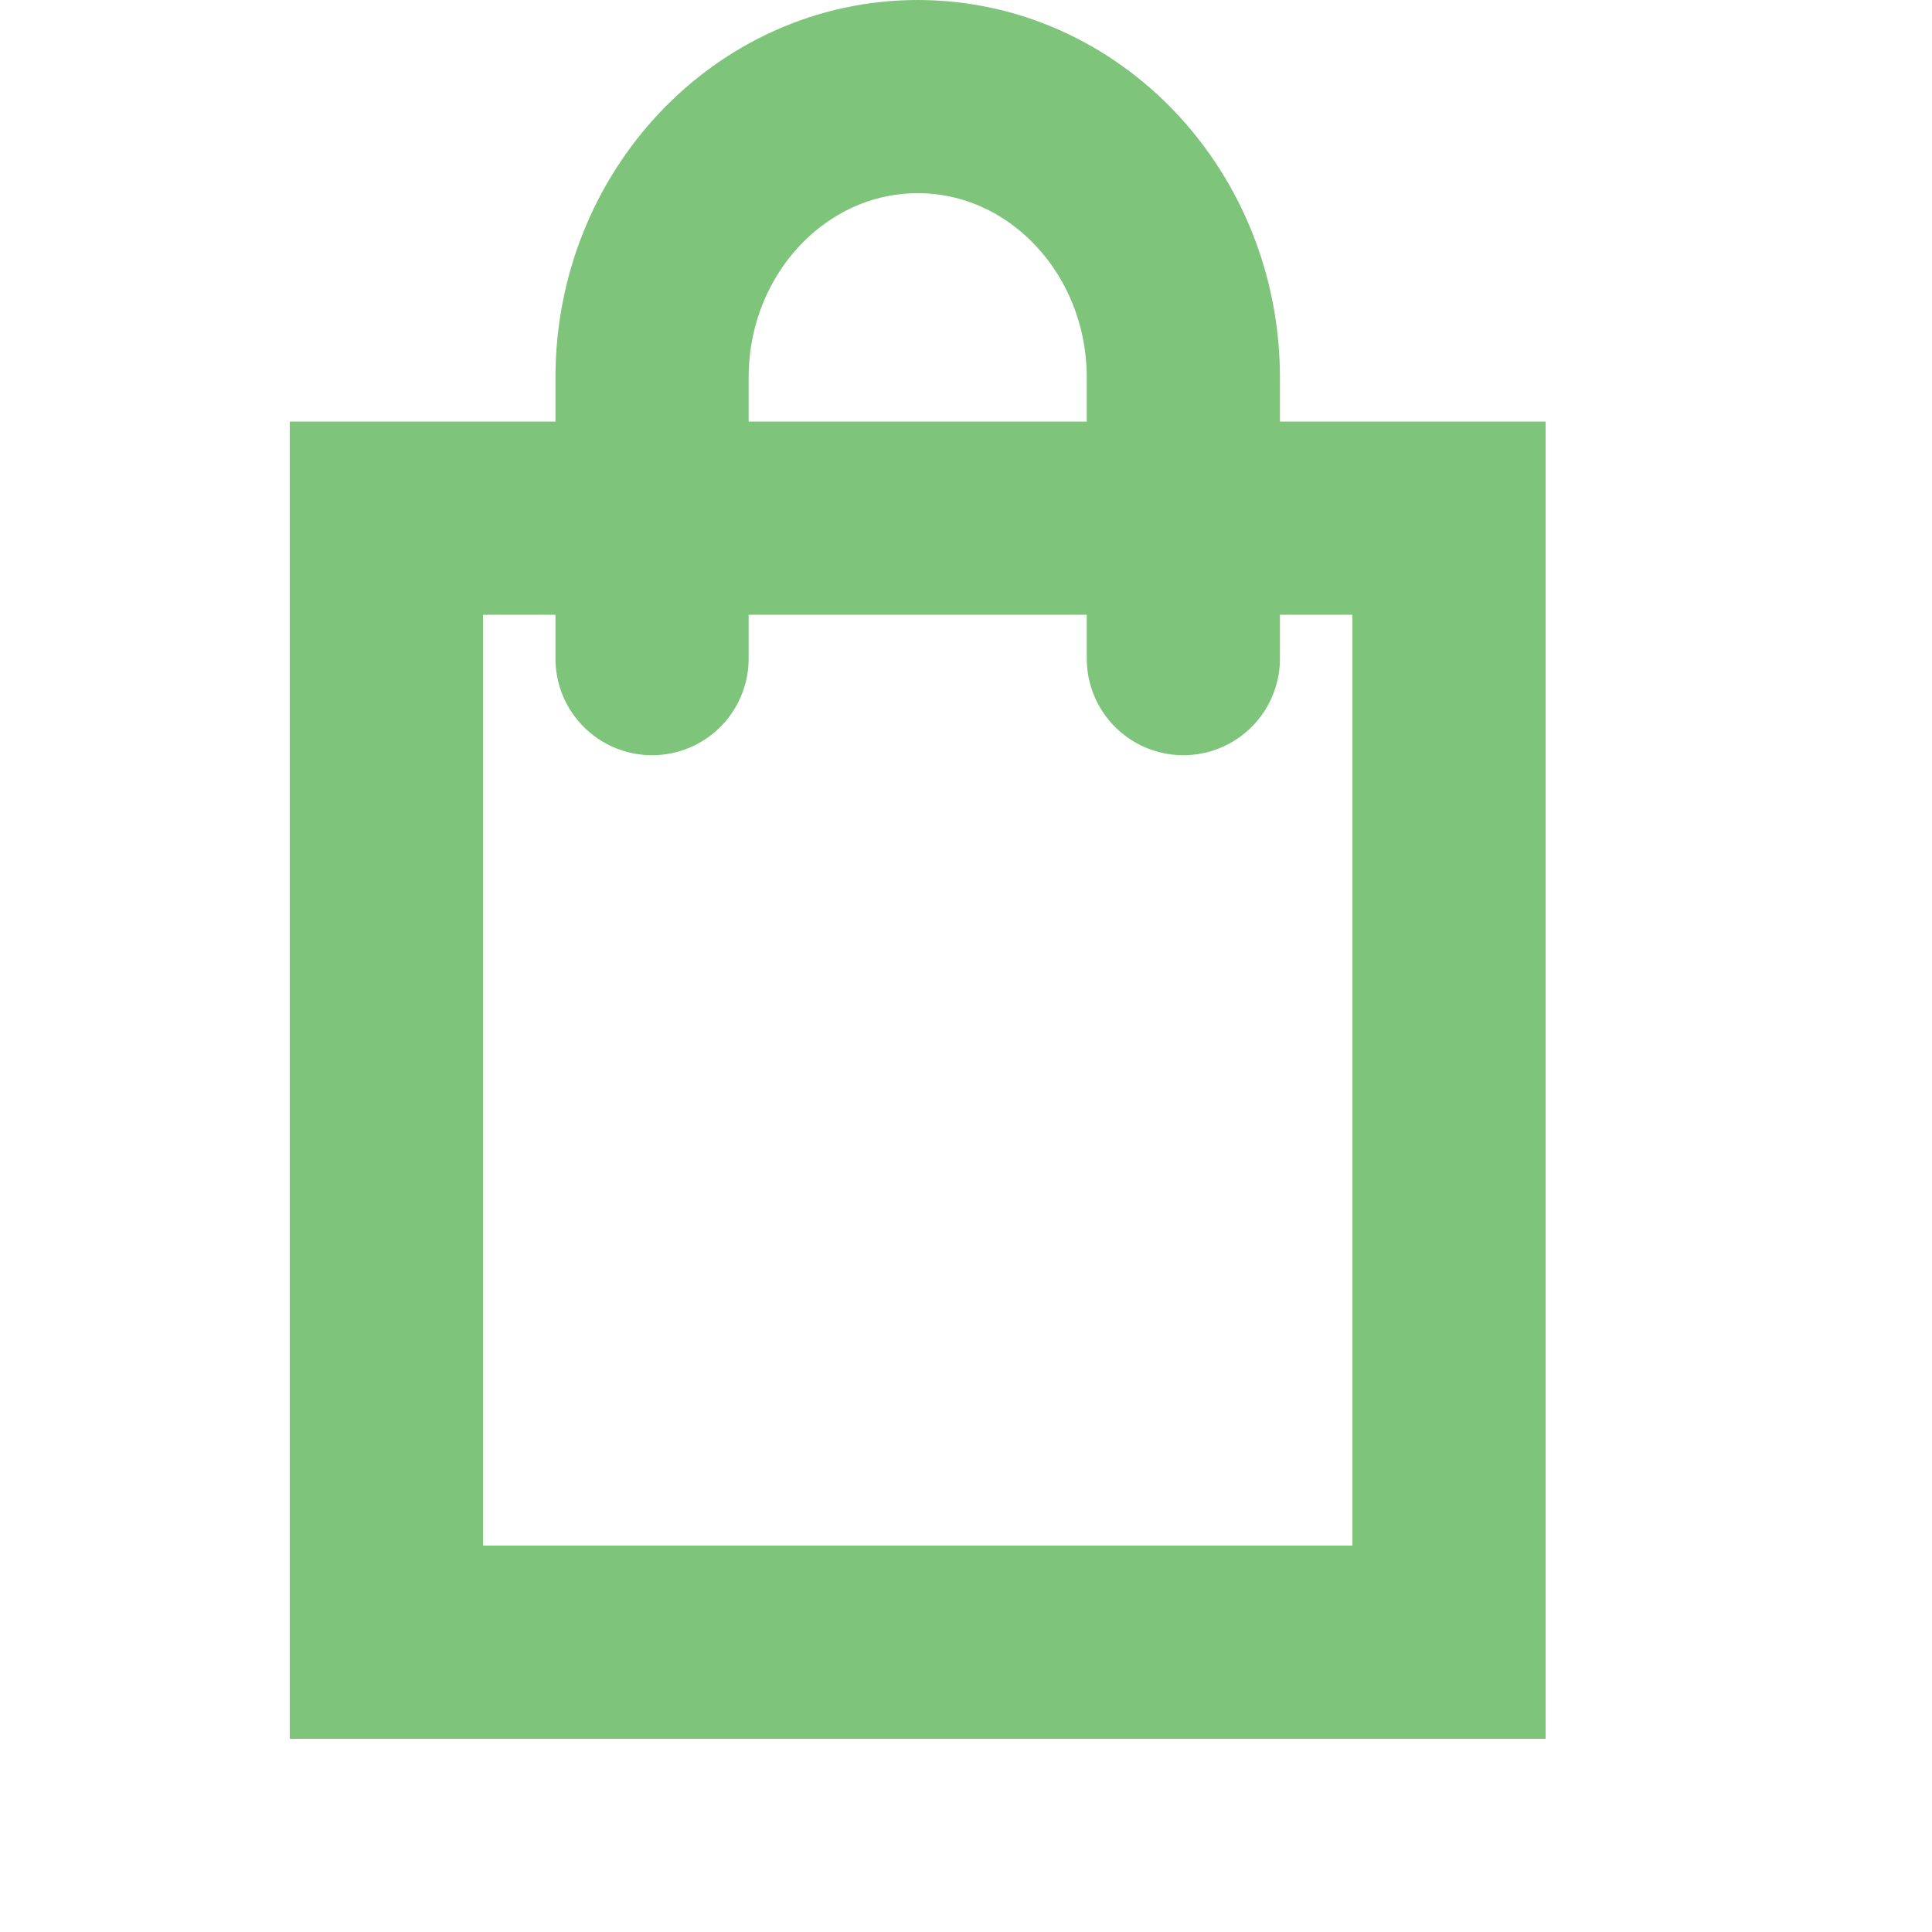
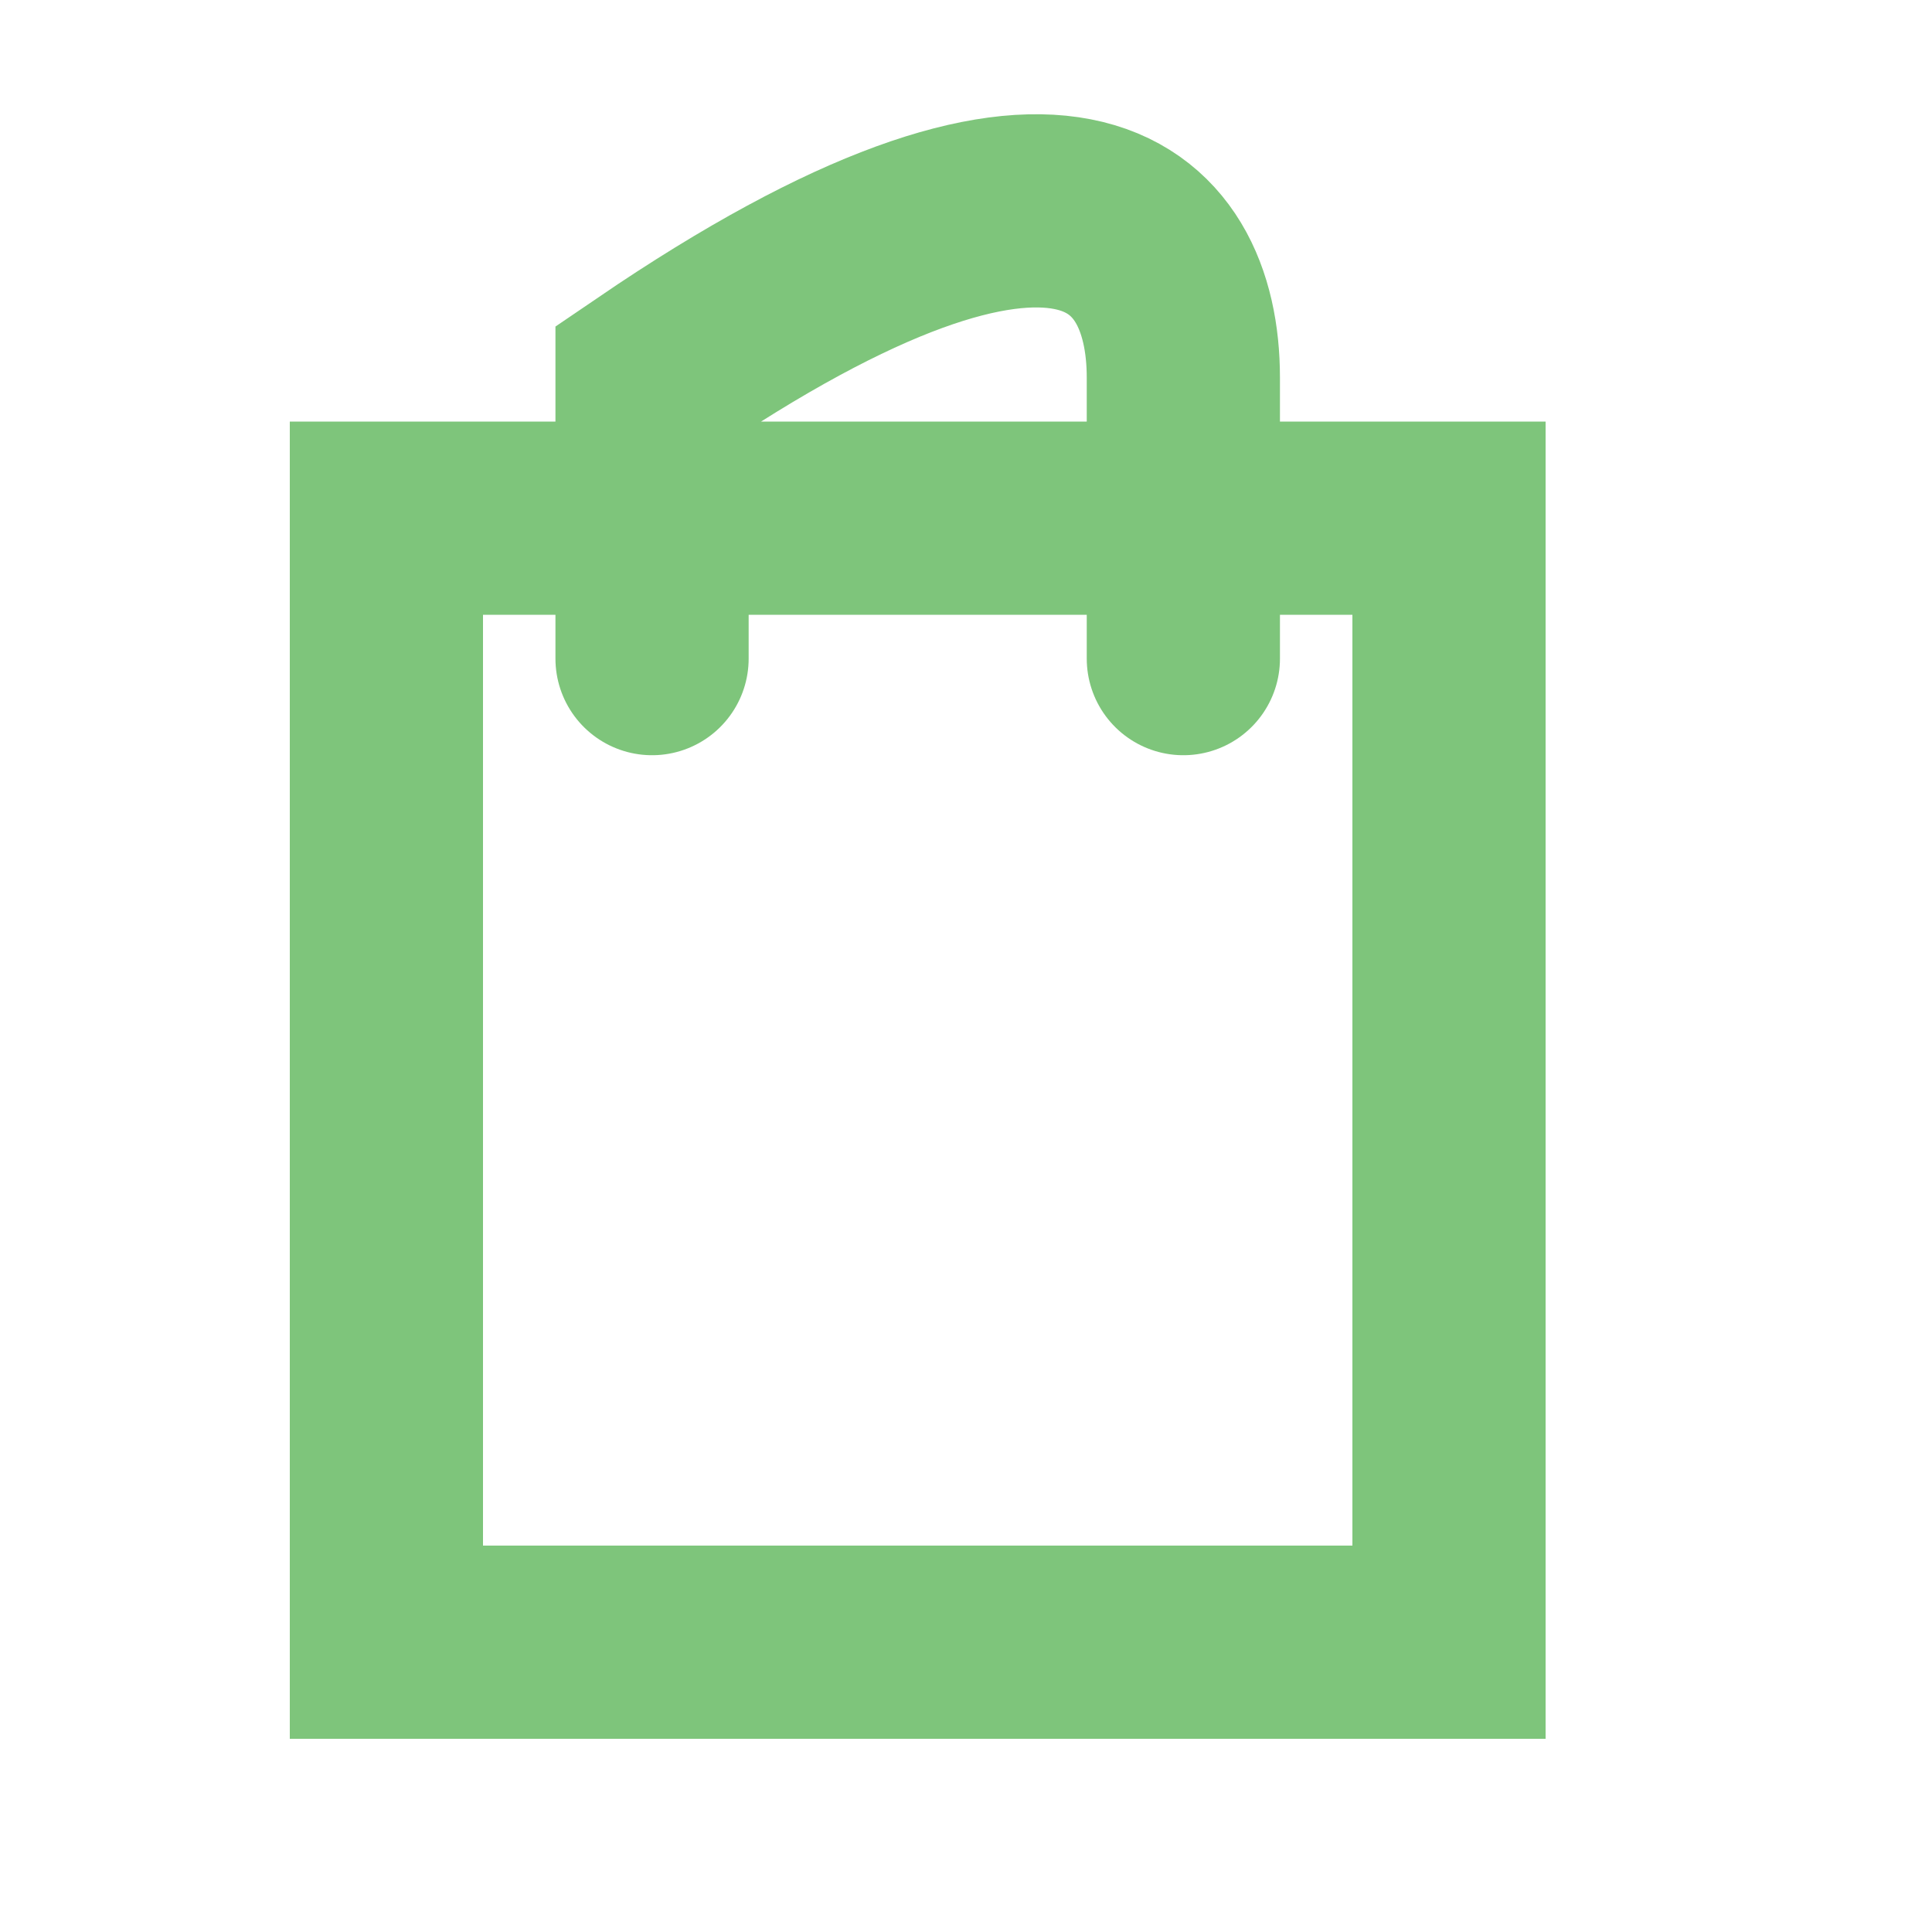
<svg xmlns="http://www.w3.org/2000/svg" width="20" height="20" viewBox="0 0 20 20" fill="none">
-   <path d="M6.75 6.818V3.909C6.75 2.302 7.984 1 9.5 1C11.019 1 12.25 2.305 12.25 3.909V6.818M4 5.364H15V17H4V5.364Z" stroke="#7EC57B" stroke-width="2" stroke-linecap="round" />
+   <path d="M6.75 6.818V3.909C11.019 1 12.25 2.305 12.25 3.909V6.818M4 5.364H15V17H4V5.364Z" stroke="#7EC57B" stroke-width="2" stroke-linecap="round" />
</svg>